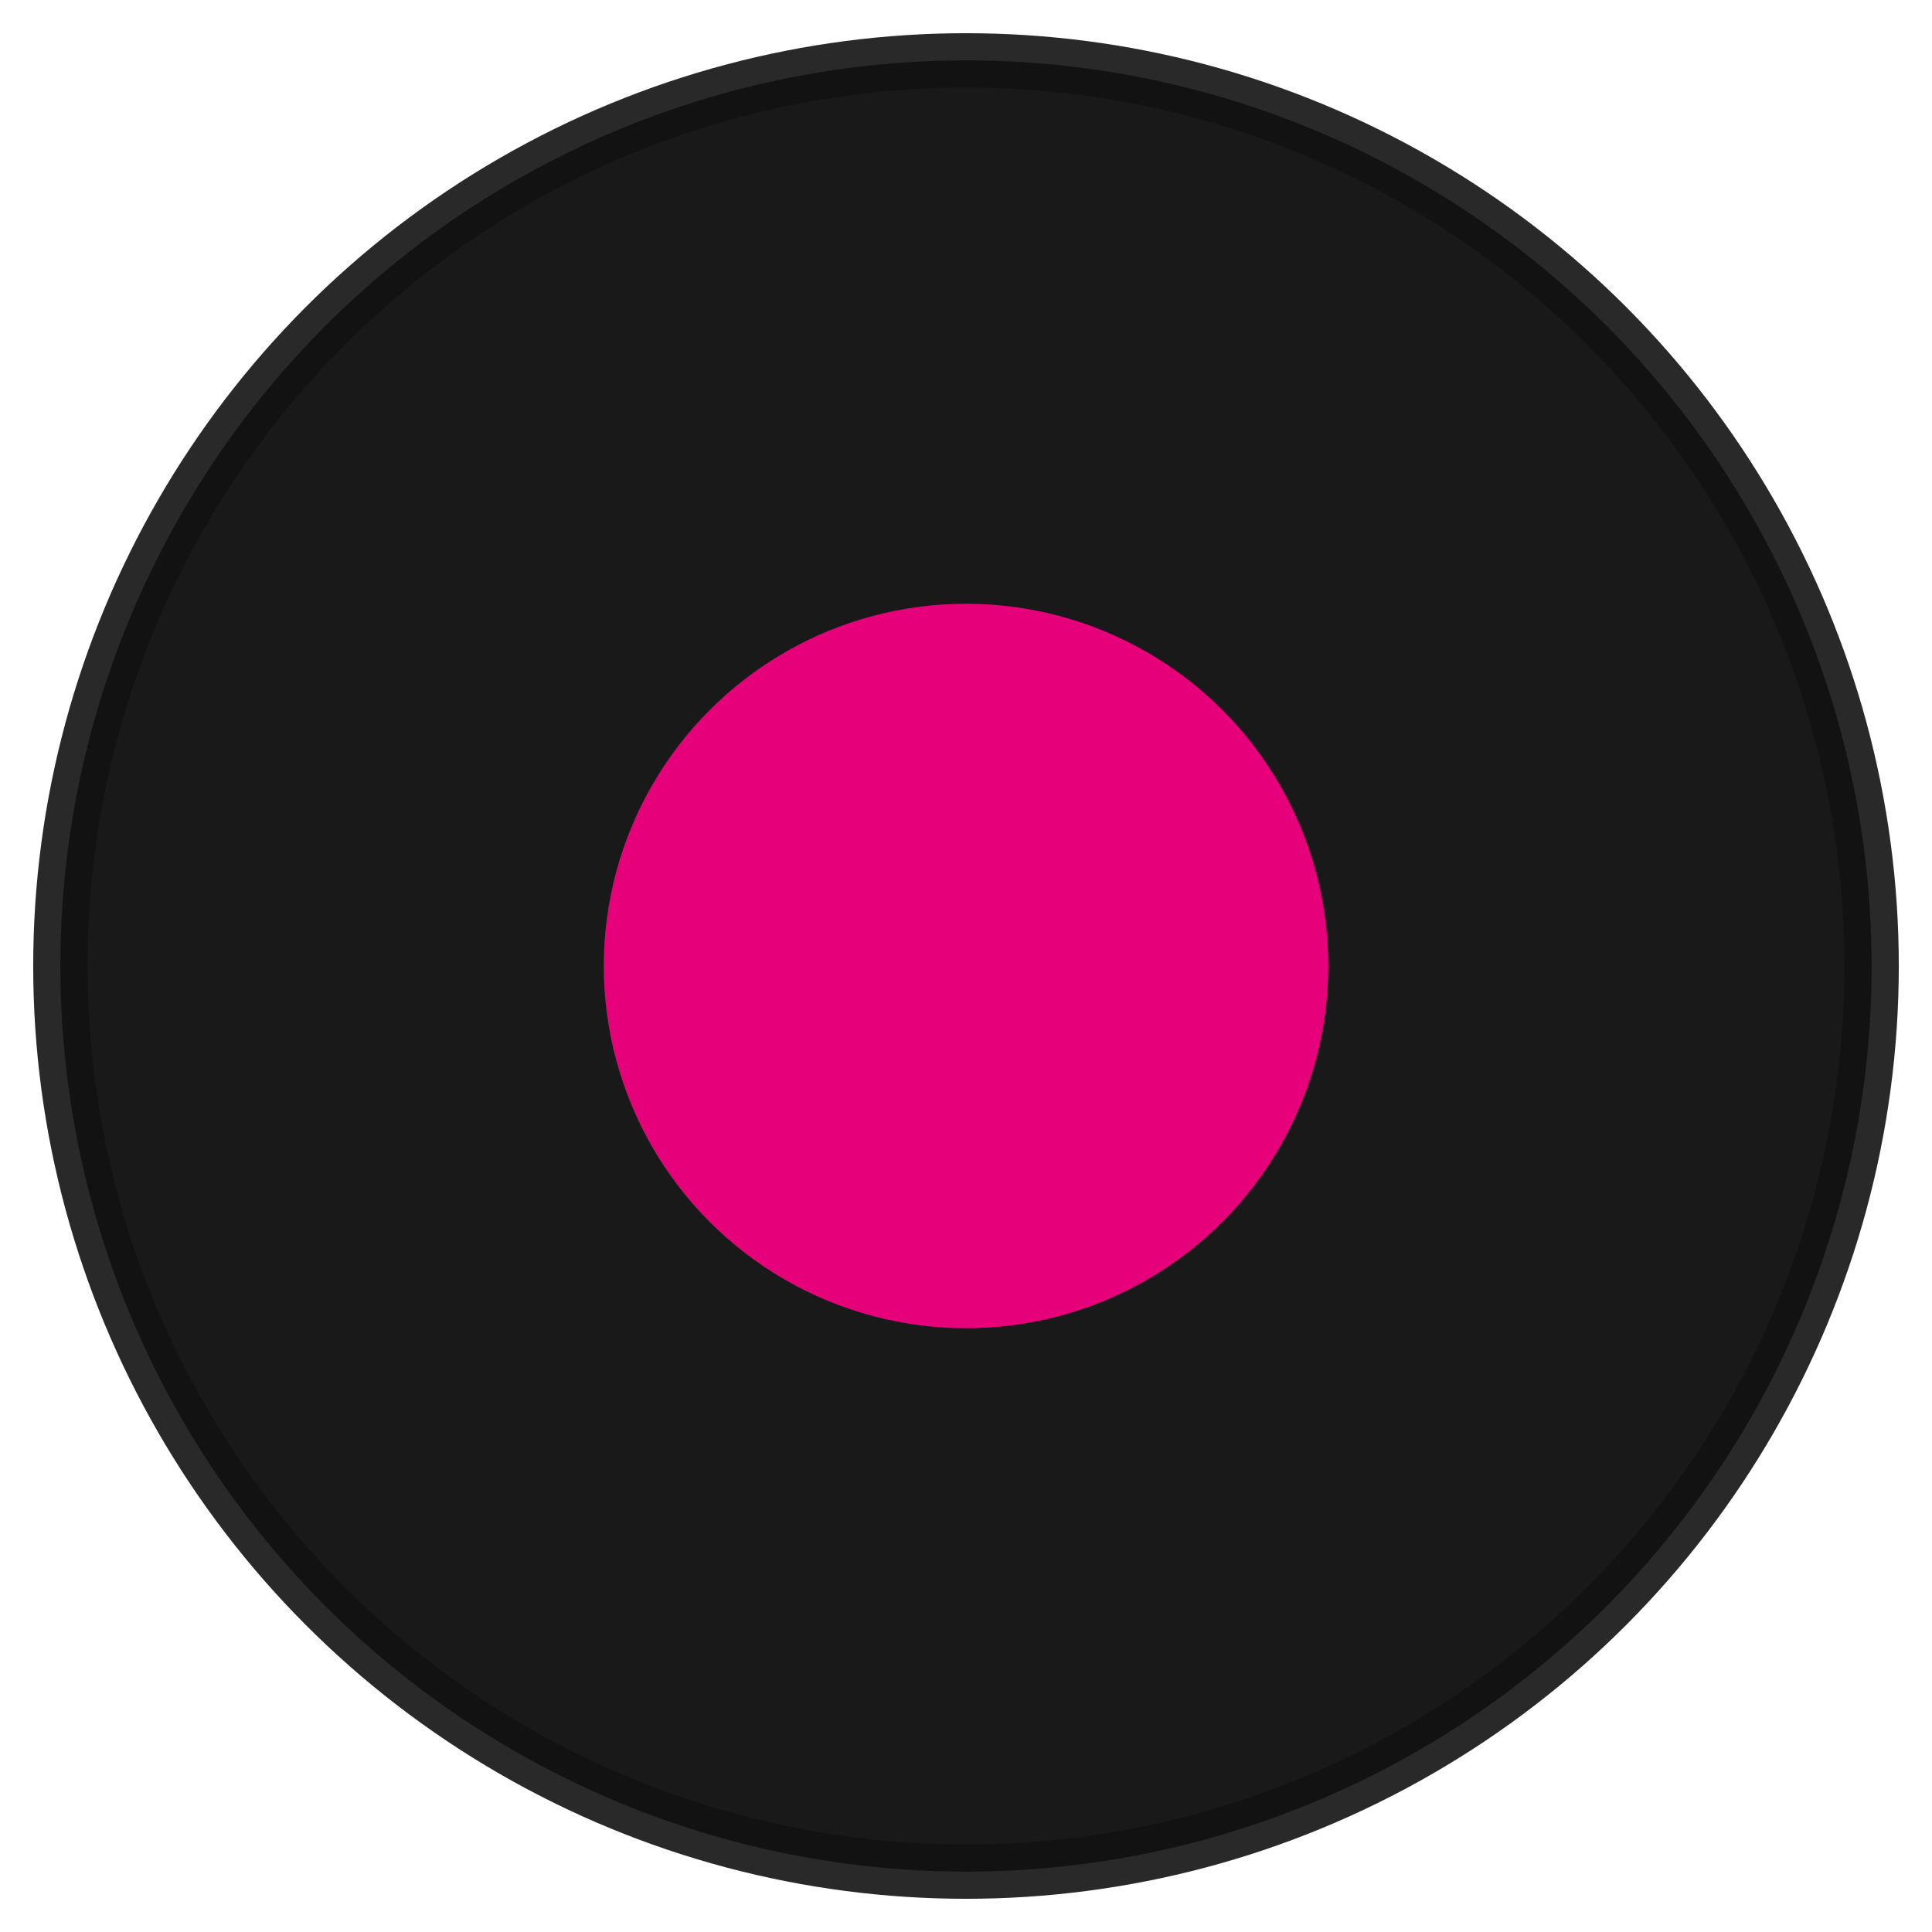
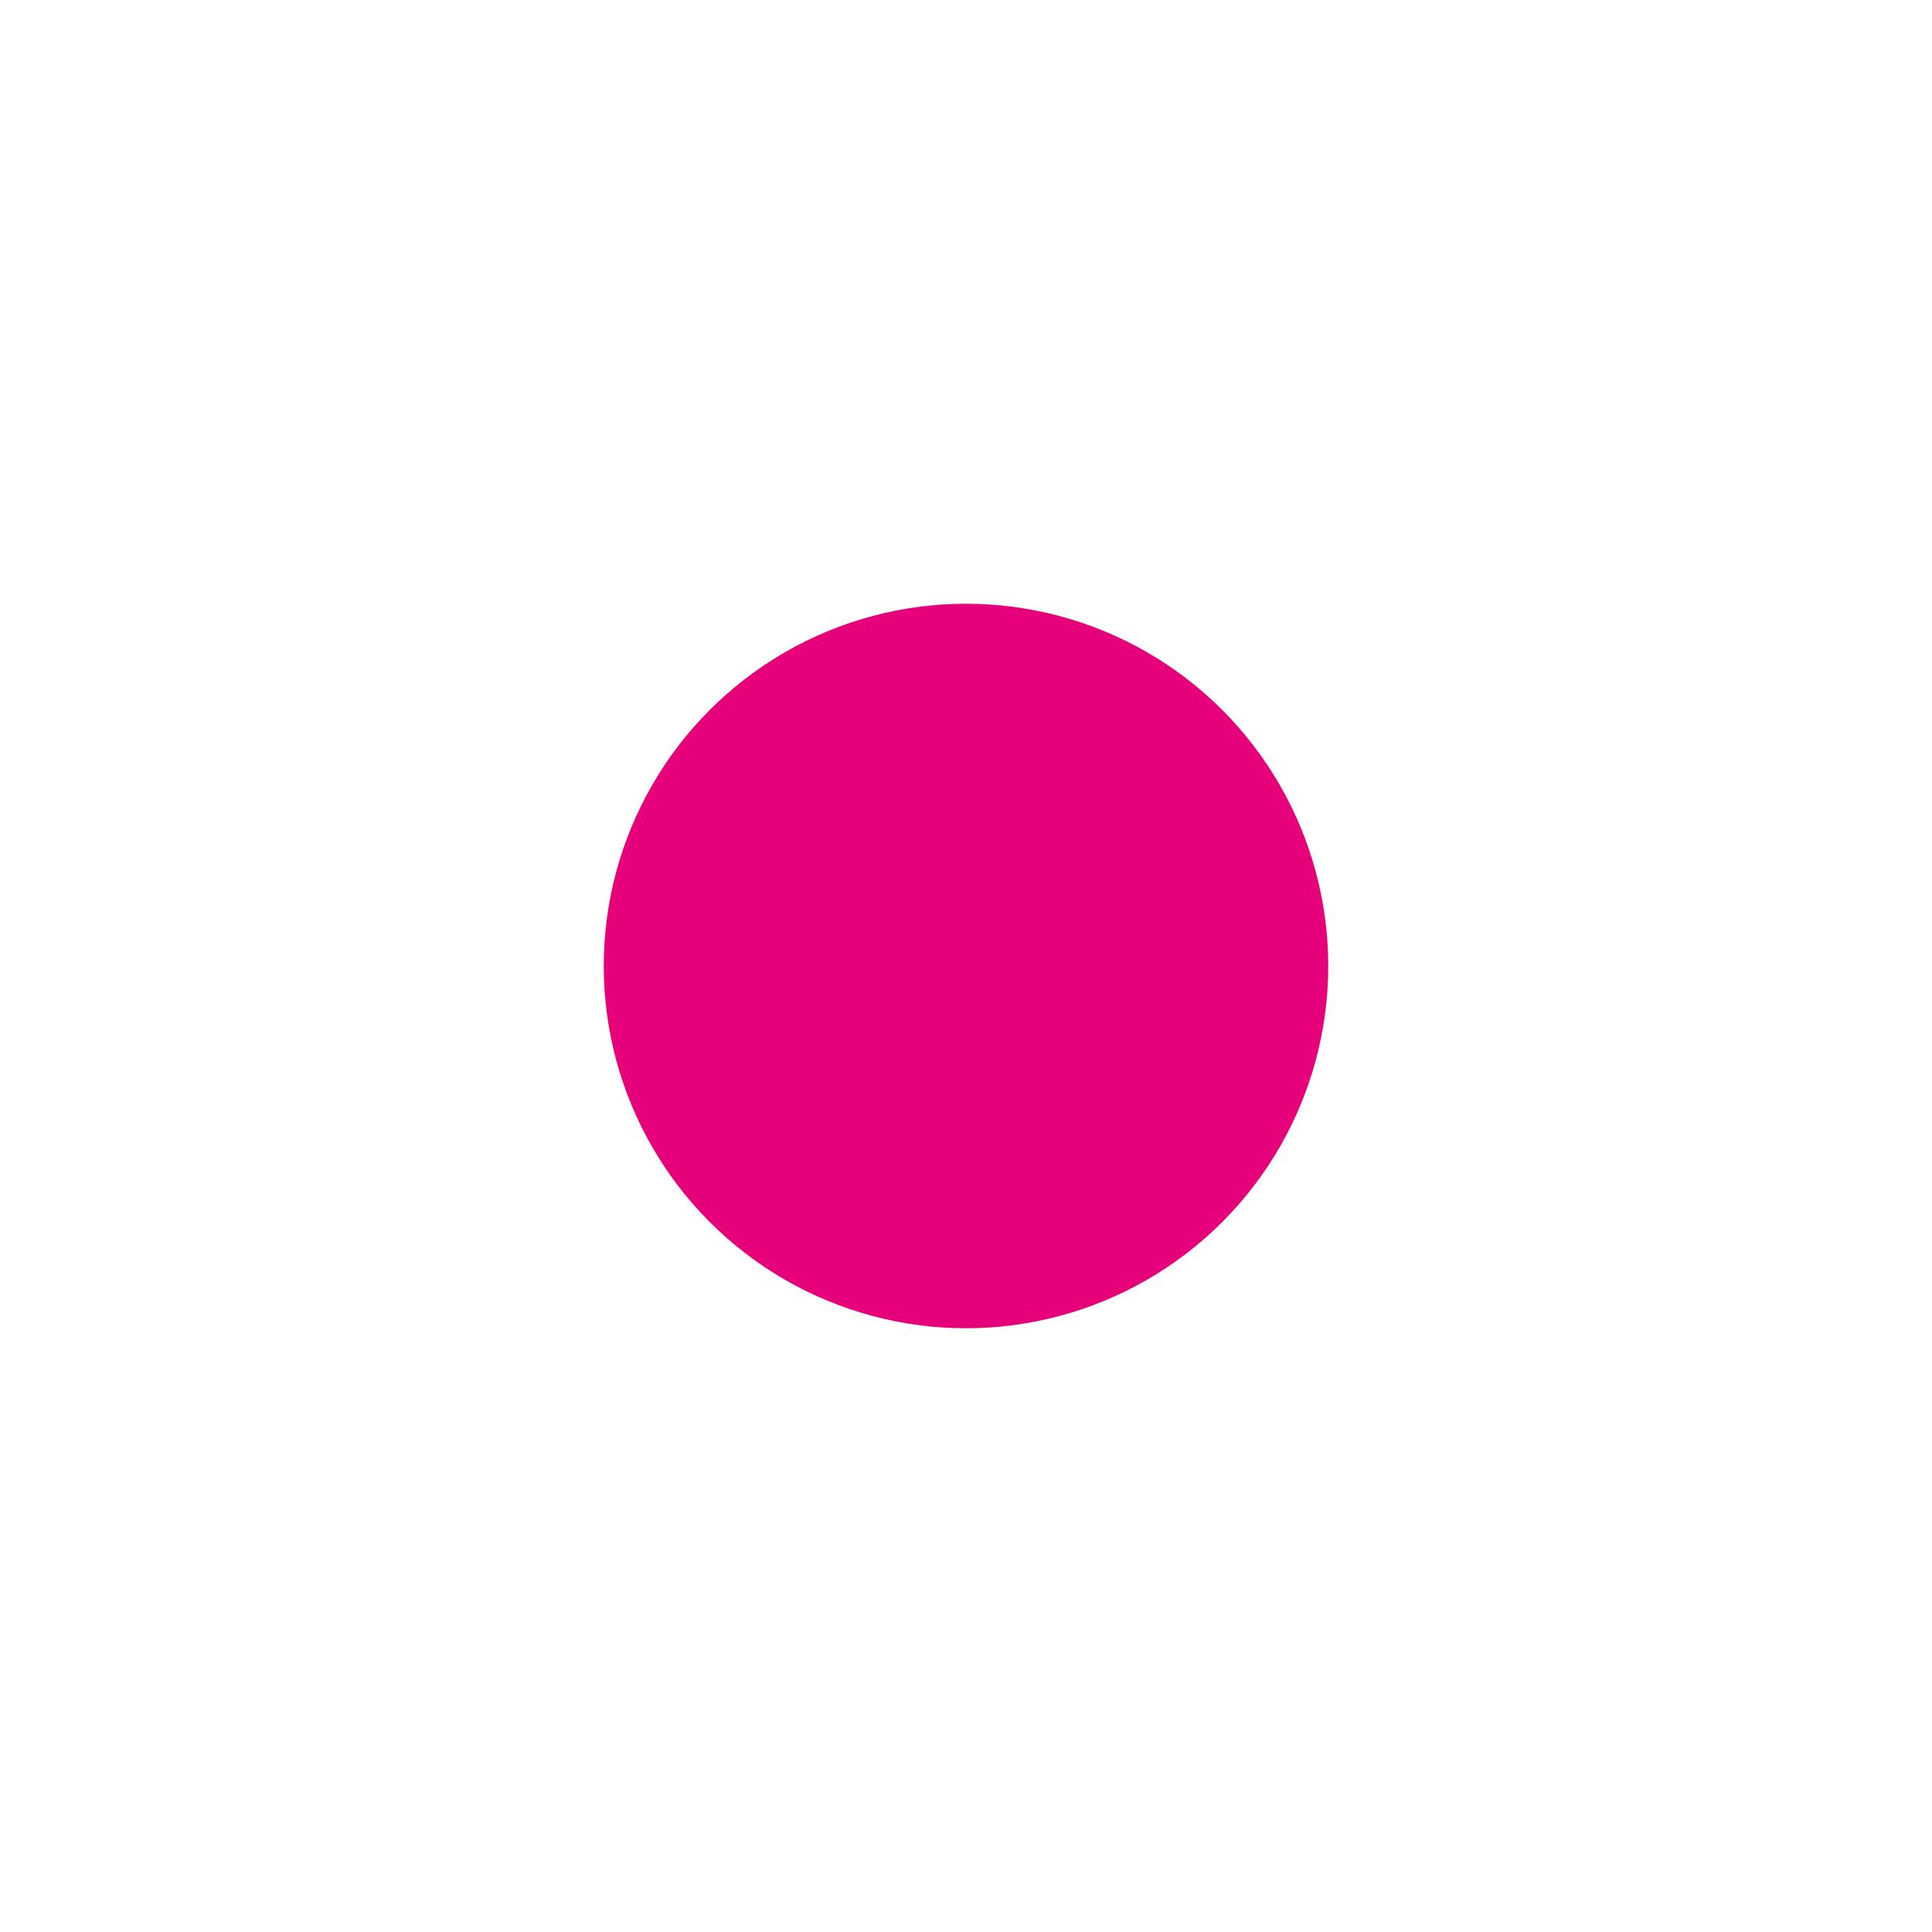
<svg xmlns="http://www.w3.org/2000/svg" width="64" height="64" viewBox="0 0 64 64">
-   <circle cx="32" cy="32" r="30" fill="#00000000" stroke="#121212" stroke-width="1.8" opacity="0.9" />
  <circle cx="32" cy="32" r="12" fill="#e6007a" />
</svg>